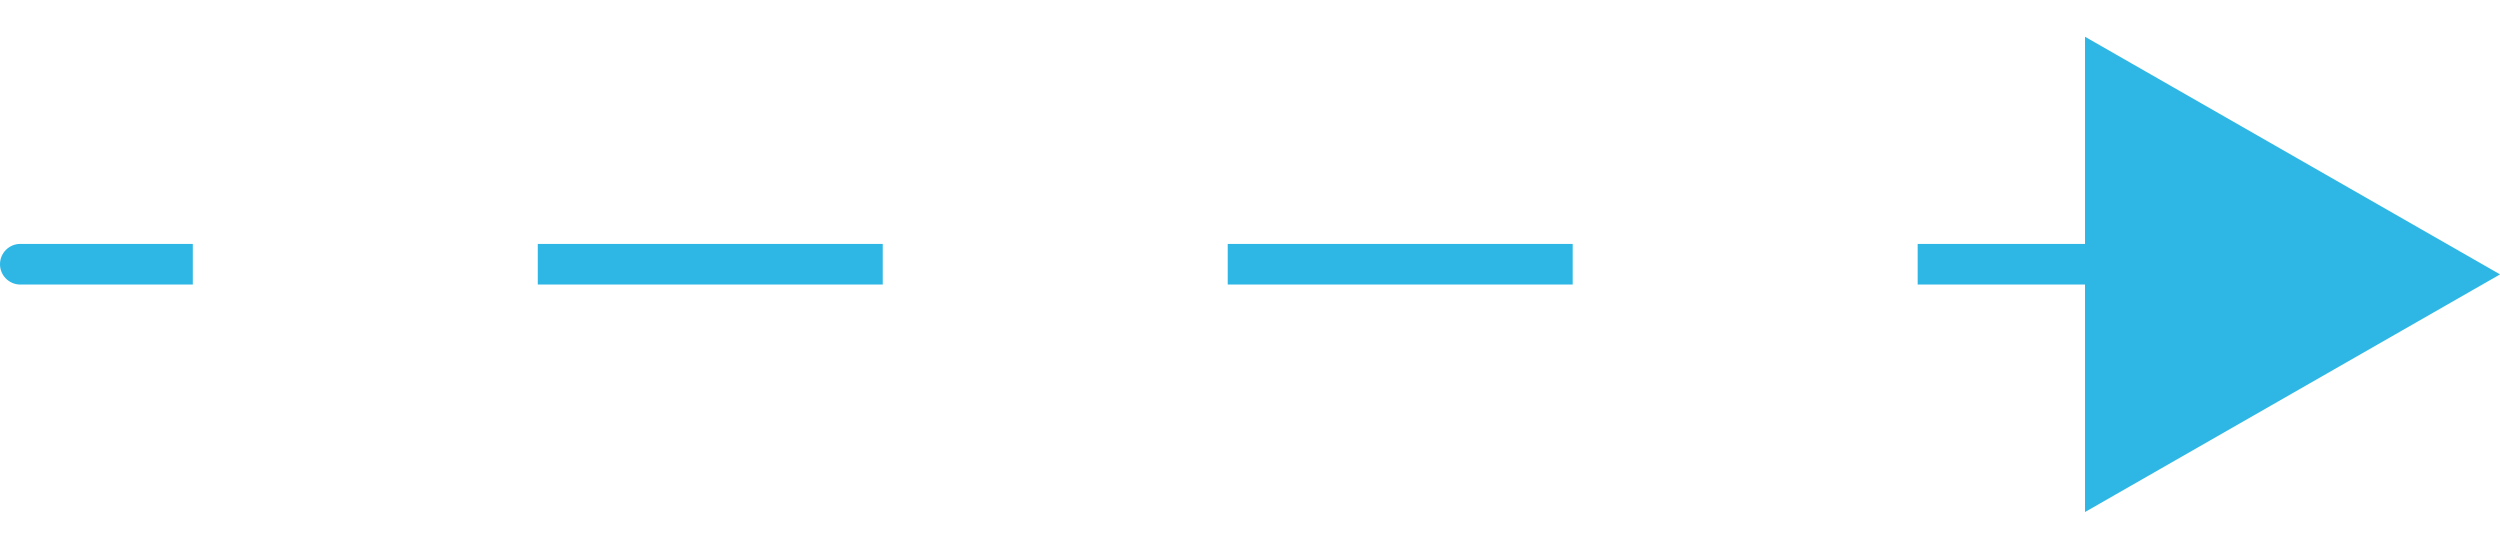
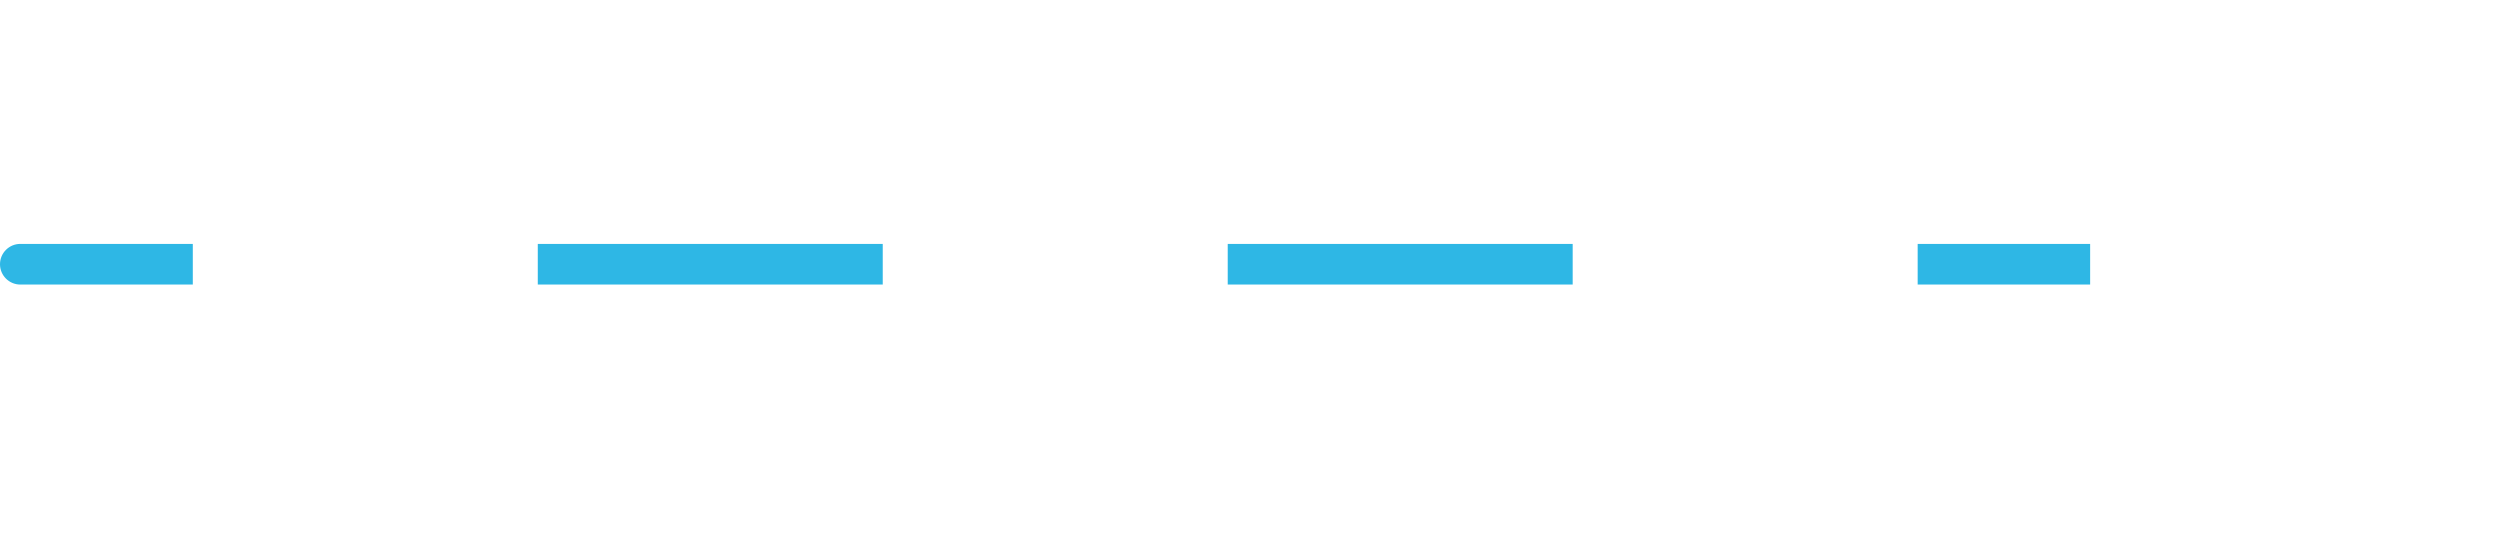
<svg xmlns="http://www.w3.org/2000/svg" width="123" height="27" viewBox="0 0 123 27" fill="none">
  <path d="M1 12C0.448 12 0 12.448 0 13C0 13.552 0.448 14 1 14V13V12ZM1 13V14H9.486V13V12H1V13ZM26.459 13V14H43.431V13V12H26.459V13ZM60.404 13V14H77.376V13V12H60.404V13ZM94.349 13V14H102.835V13V12H94.349V13ZM1 12C0.448 12 0 12.448 0 13C0 13.552 0.448 14 1 14V13V12ZM1 13V14H9.486V13V12H1V13ZM26.459 13V14H43.431V13V12H26.459V13ZM60.404 13V14H77.376V13V12H60.404V13ZM94.349 13V14H102.835V13V12H94.349V13Z" fill="#2EB7E5" />
-   <path d="M103.083 2.671L103.083 24.329L121.995 13.5L103.083 2.671Z" fill="#2EB7E5" stroke="#2EB7E5" />
</svg>